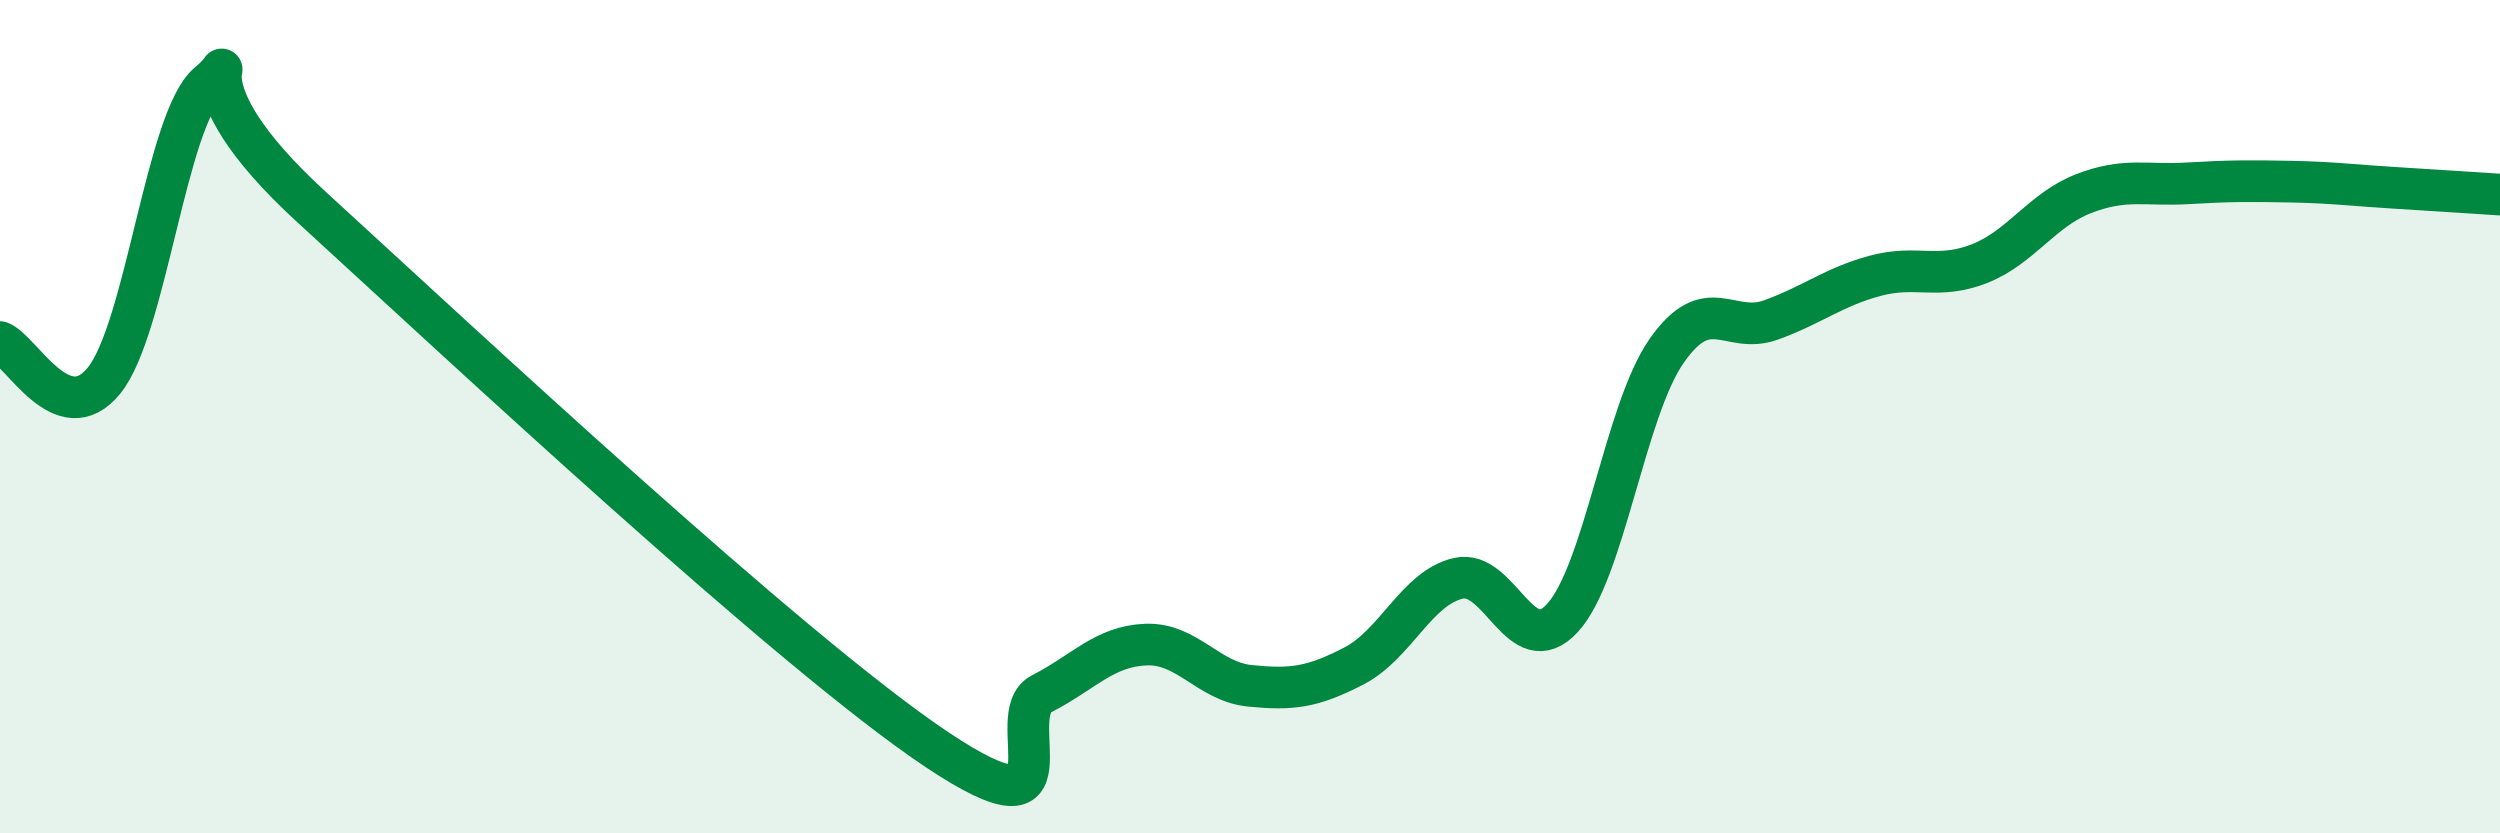
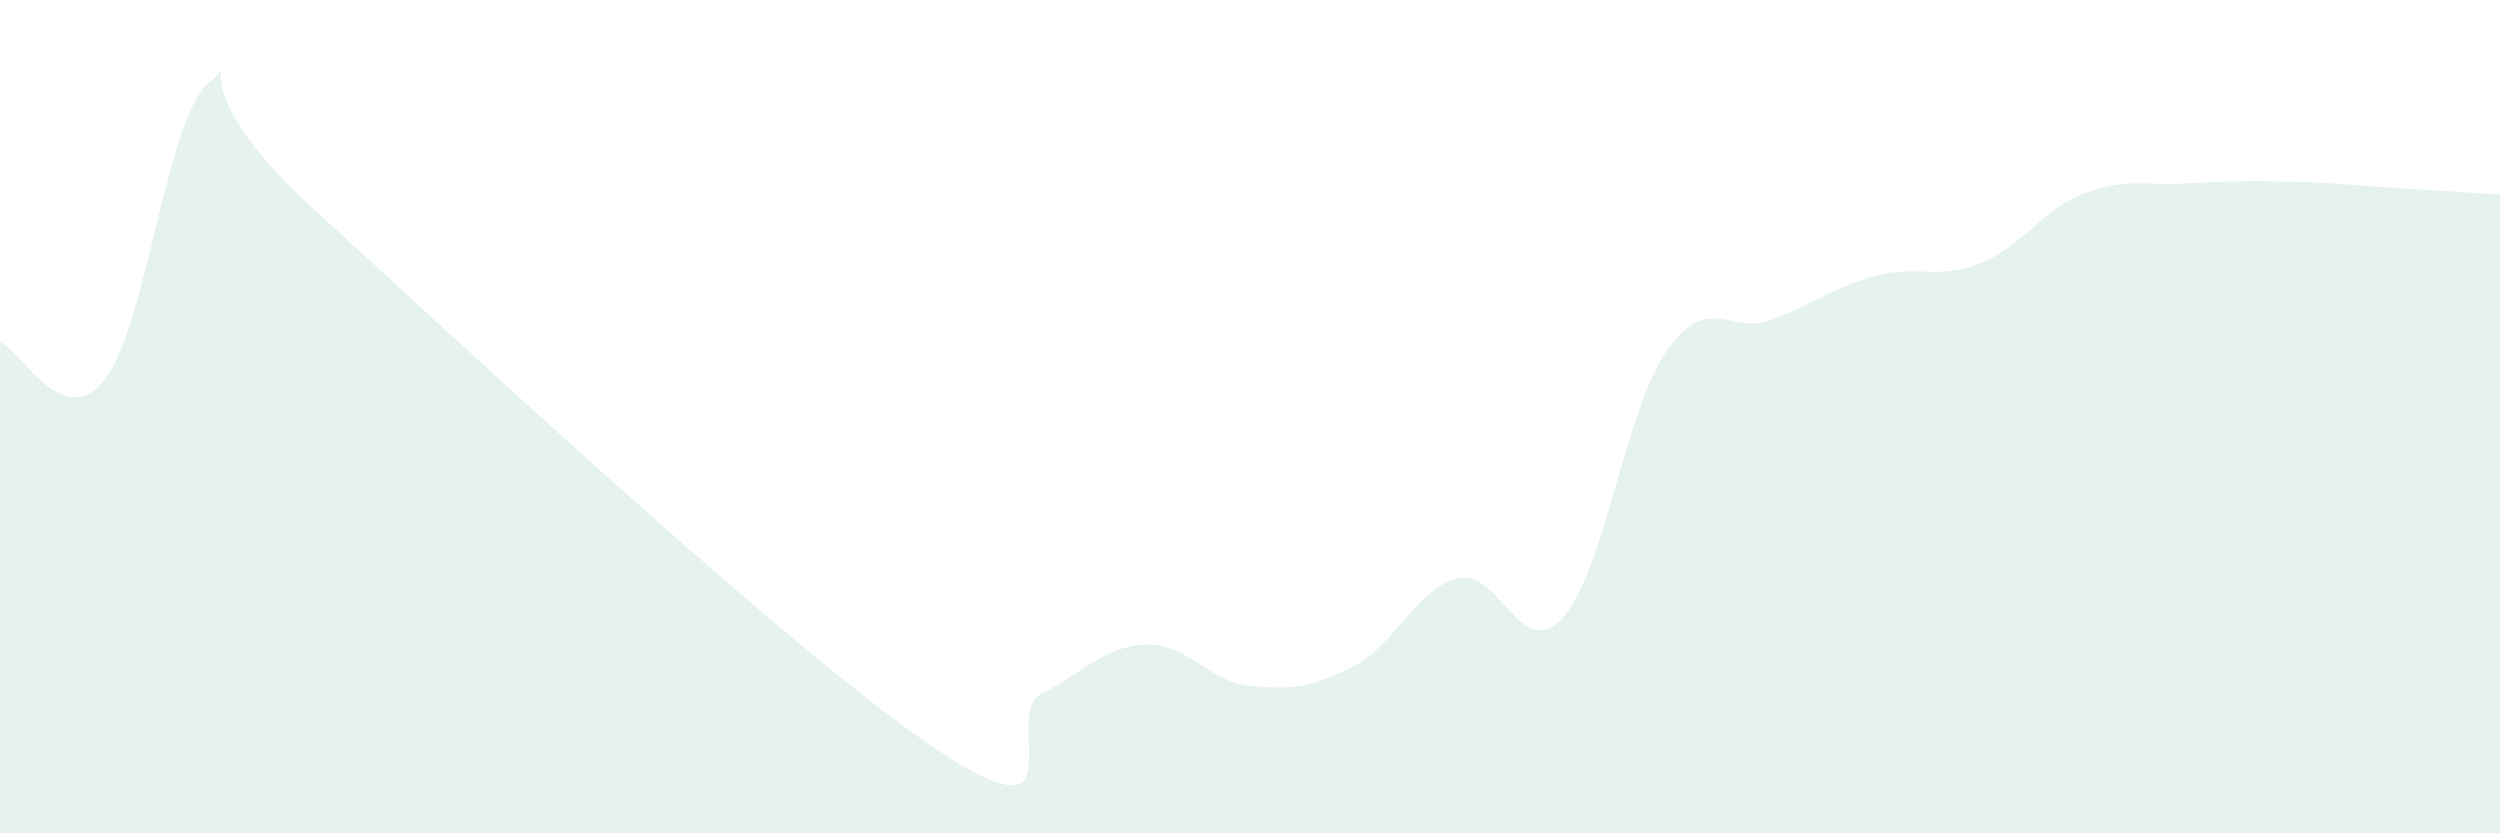
<svg xmlns="http://www.w3.org/2000/svg" width="60" height="20" viewBox="0 0 60 20">
  <path d="M 0,8.21 C 0.5,8.39 1.5,10.37 2.5,9.13 C 3.5,7.89 4,2.83 5,2 C 6,1.17 4,1.79 7.5,4.99 C 11,8.19 19,15.67 22.5,18 C 26,20.33 24,17.16 25,16.65 C 26,16.14 26.5,15.51 27.5,15.47 C 28.5,15.43 29,16.36 30,16.46 C 31,16.56 31.5,16.5 32.5,15.98 C 33.5,15.46 34,14.11 35,13.88 C 36,13.65 36.5,15.92 37.5,14.83 C 38.5,13.74 39,9.85 40,8.42 C 41,6.99 41.5,8.04 42.5,7.68 C 43.5,7.32 44,6.89 45,6.62 C 46,6.35 46.5,6.72 47.5,6.33 C 48.5,5.94 49,5.04 50,4.65 C 51,4.26 51.5,4.46 52.5,4.4 C 53.5,4.34 54,4.34 55,4.36 C 56,4.38 56.5,4.45 57.5,4.51 C 58.5,4.57 59.5,4.64 60,4.67L60 20L0 20Z" fill="#008740" opacity="0.1" stroke-linecap="round" stroke-linejoin="round" />
-   <path d="M 0,8.21 C 0.5,8.39 1.5,10.37 2.5,9.13 C 3.5,7.89 4,2.83 5,2 C 6,1.17 4,1.79 7.5,4.99 C 11,8.19 19,15.67 22.5,18 C 26,20.33 24,17.16 25,16.65 C 26,16.14 26.5,15.51 27.5,15.47 C 28.5,15.43 29,16.36 30,16.46 C 31,16.56 31.5,16.5 32.5,15.98 C 33.5,15.46 34,14.11 35,13.88 C 36,13.65 36.5,15.92 37.5,14.83 C 38.5,13.74 39,9.85 40,8.42 C 41,6.99 41.5,8.04 42.5,7.68 C 43.5,7.32 44,6.89 45,6.62 C 46,6.35 46.5,6.72 47.5,6.33 C 48.5,5.94 49,5.04 50,4.65 C 51,4.26 51.5,4.46 52.5,4.4 C 53.5,4.34 54,4.34 55,4.36 C 56,4.38 56.5,4.45 57.5,4.51 C 58.5,4.57 59.5,4.64 60,4.67" stroke="#008740" stroke-width="1" fill="none" stroke-linecap="round" stroke-linejoin="round" />
</svg>